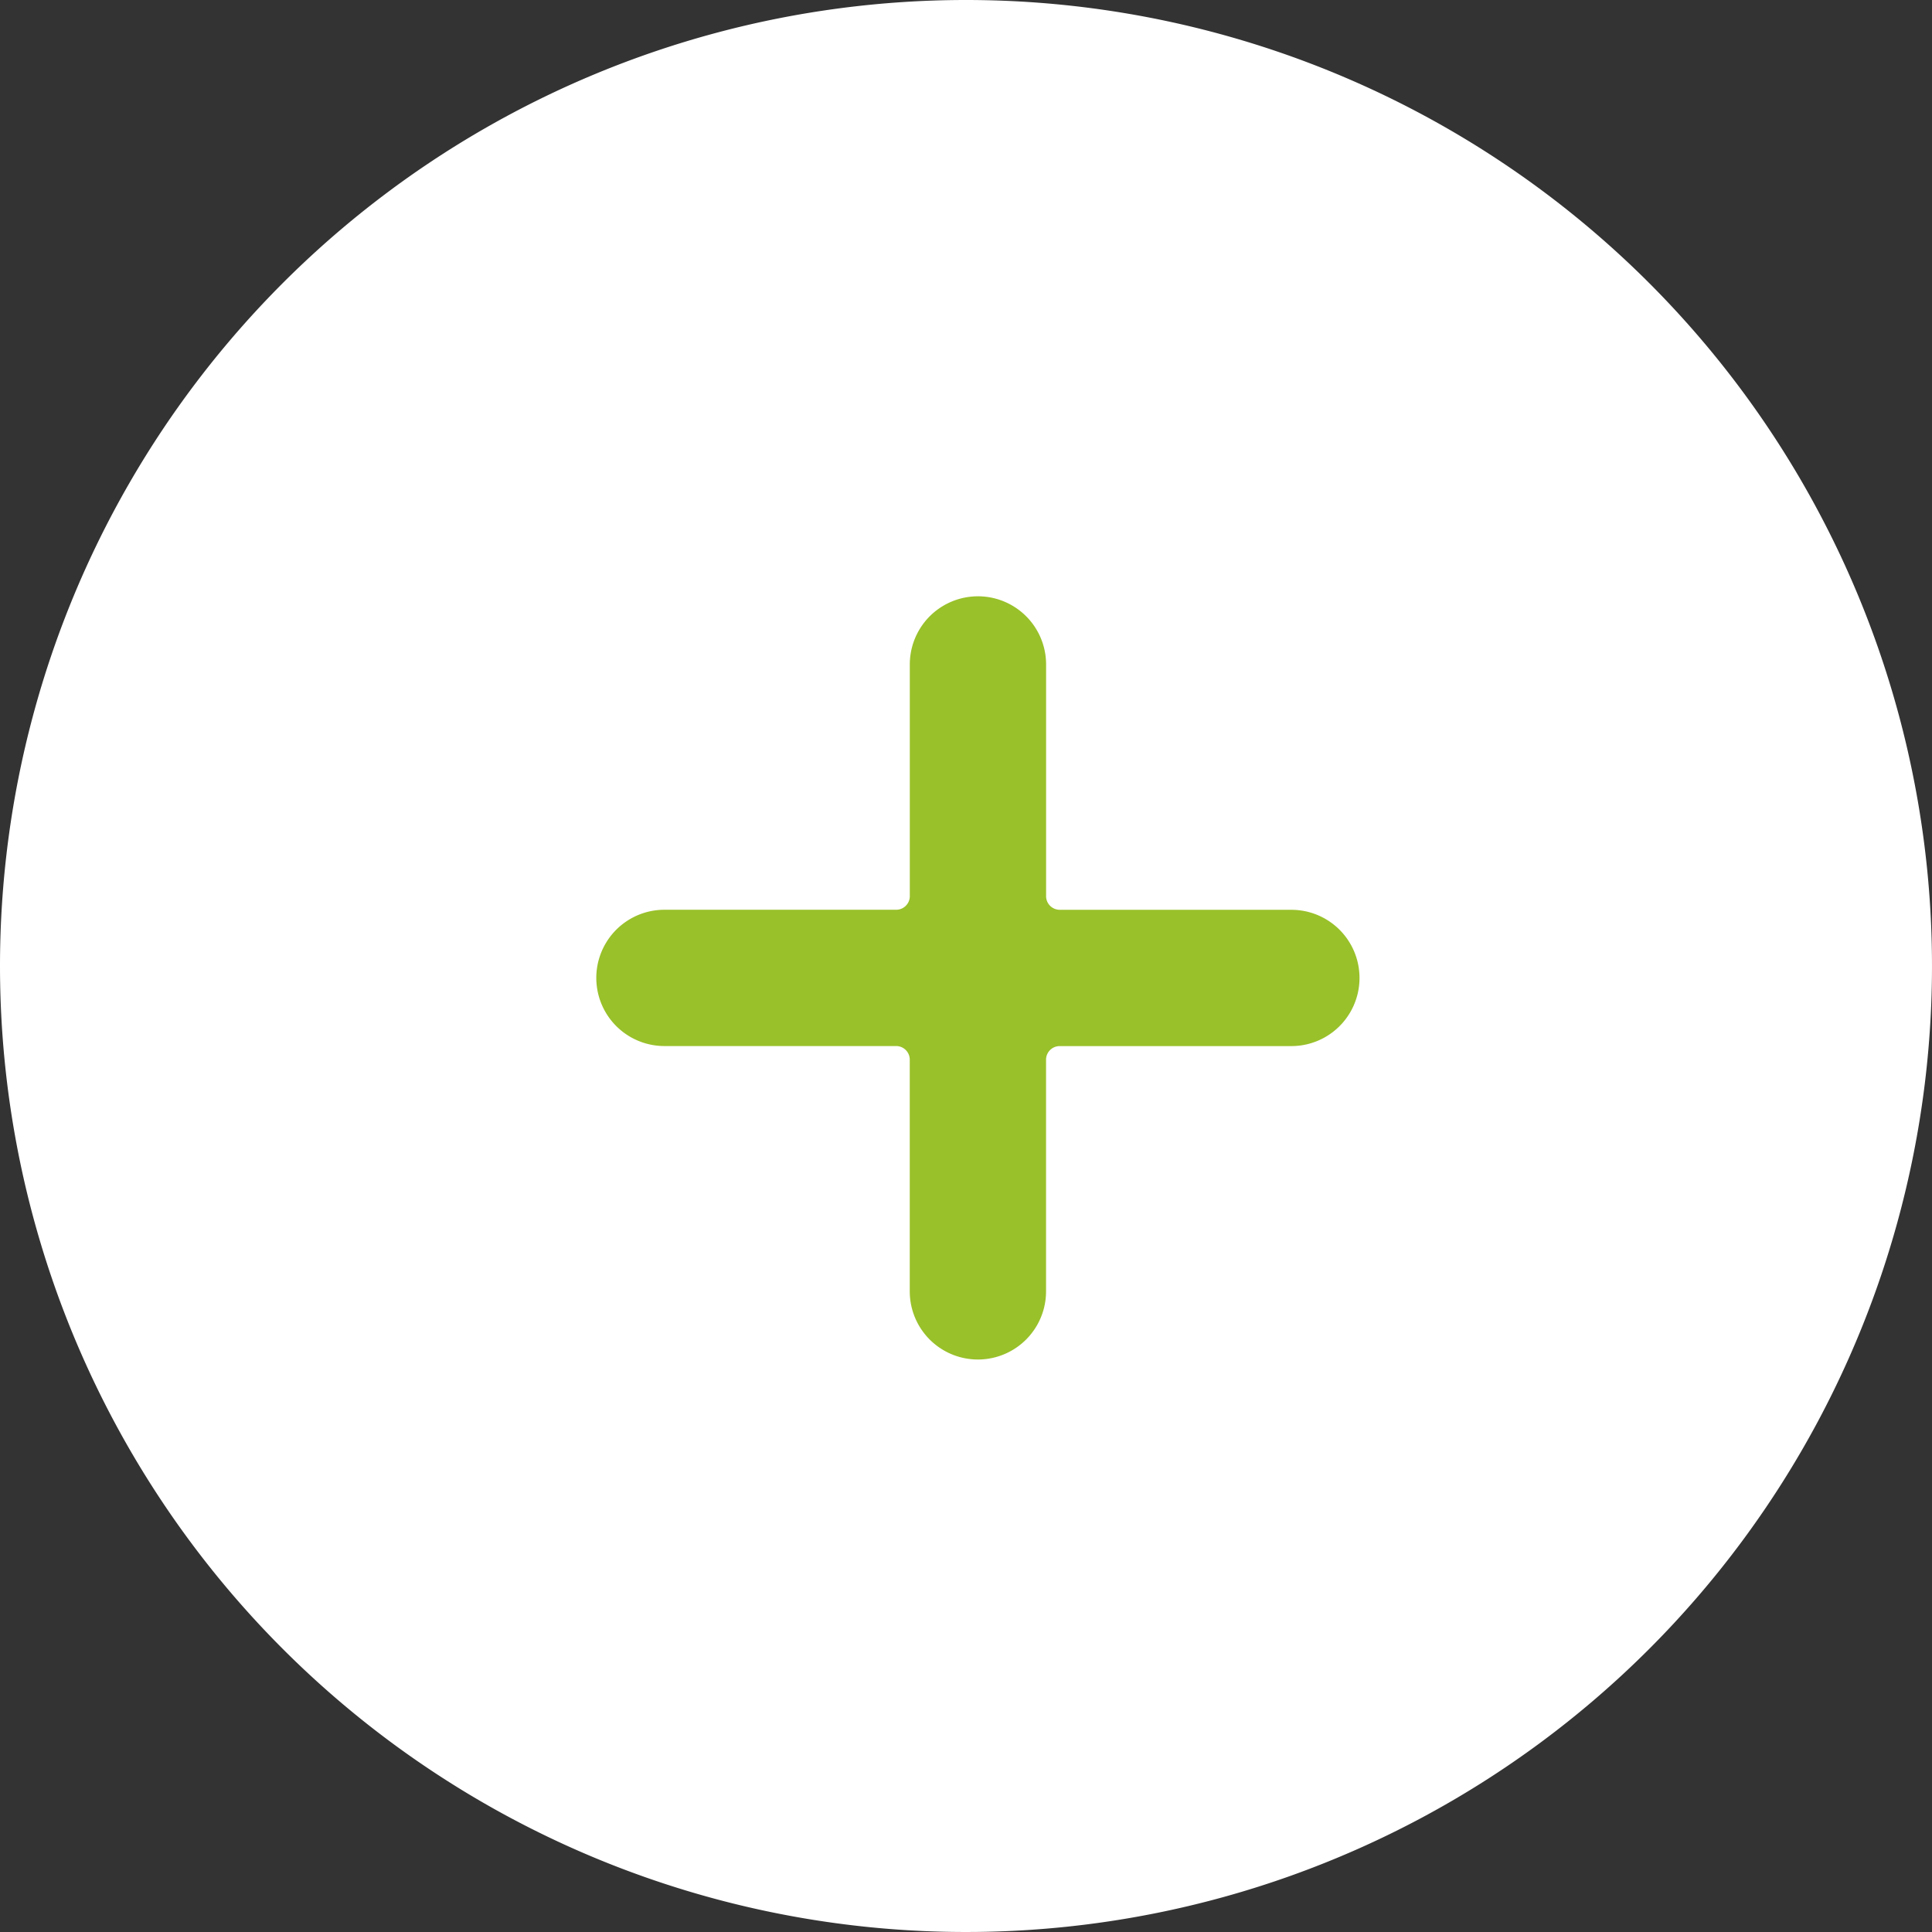
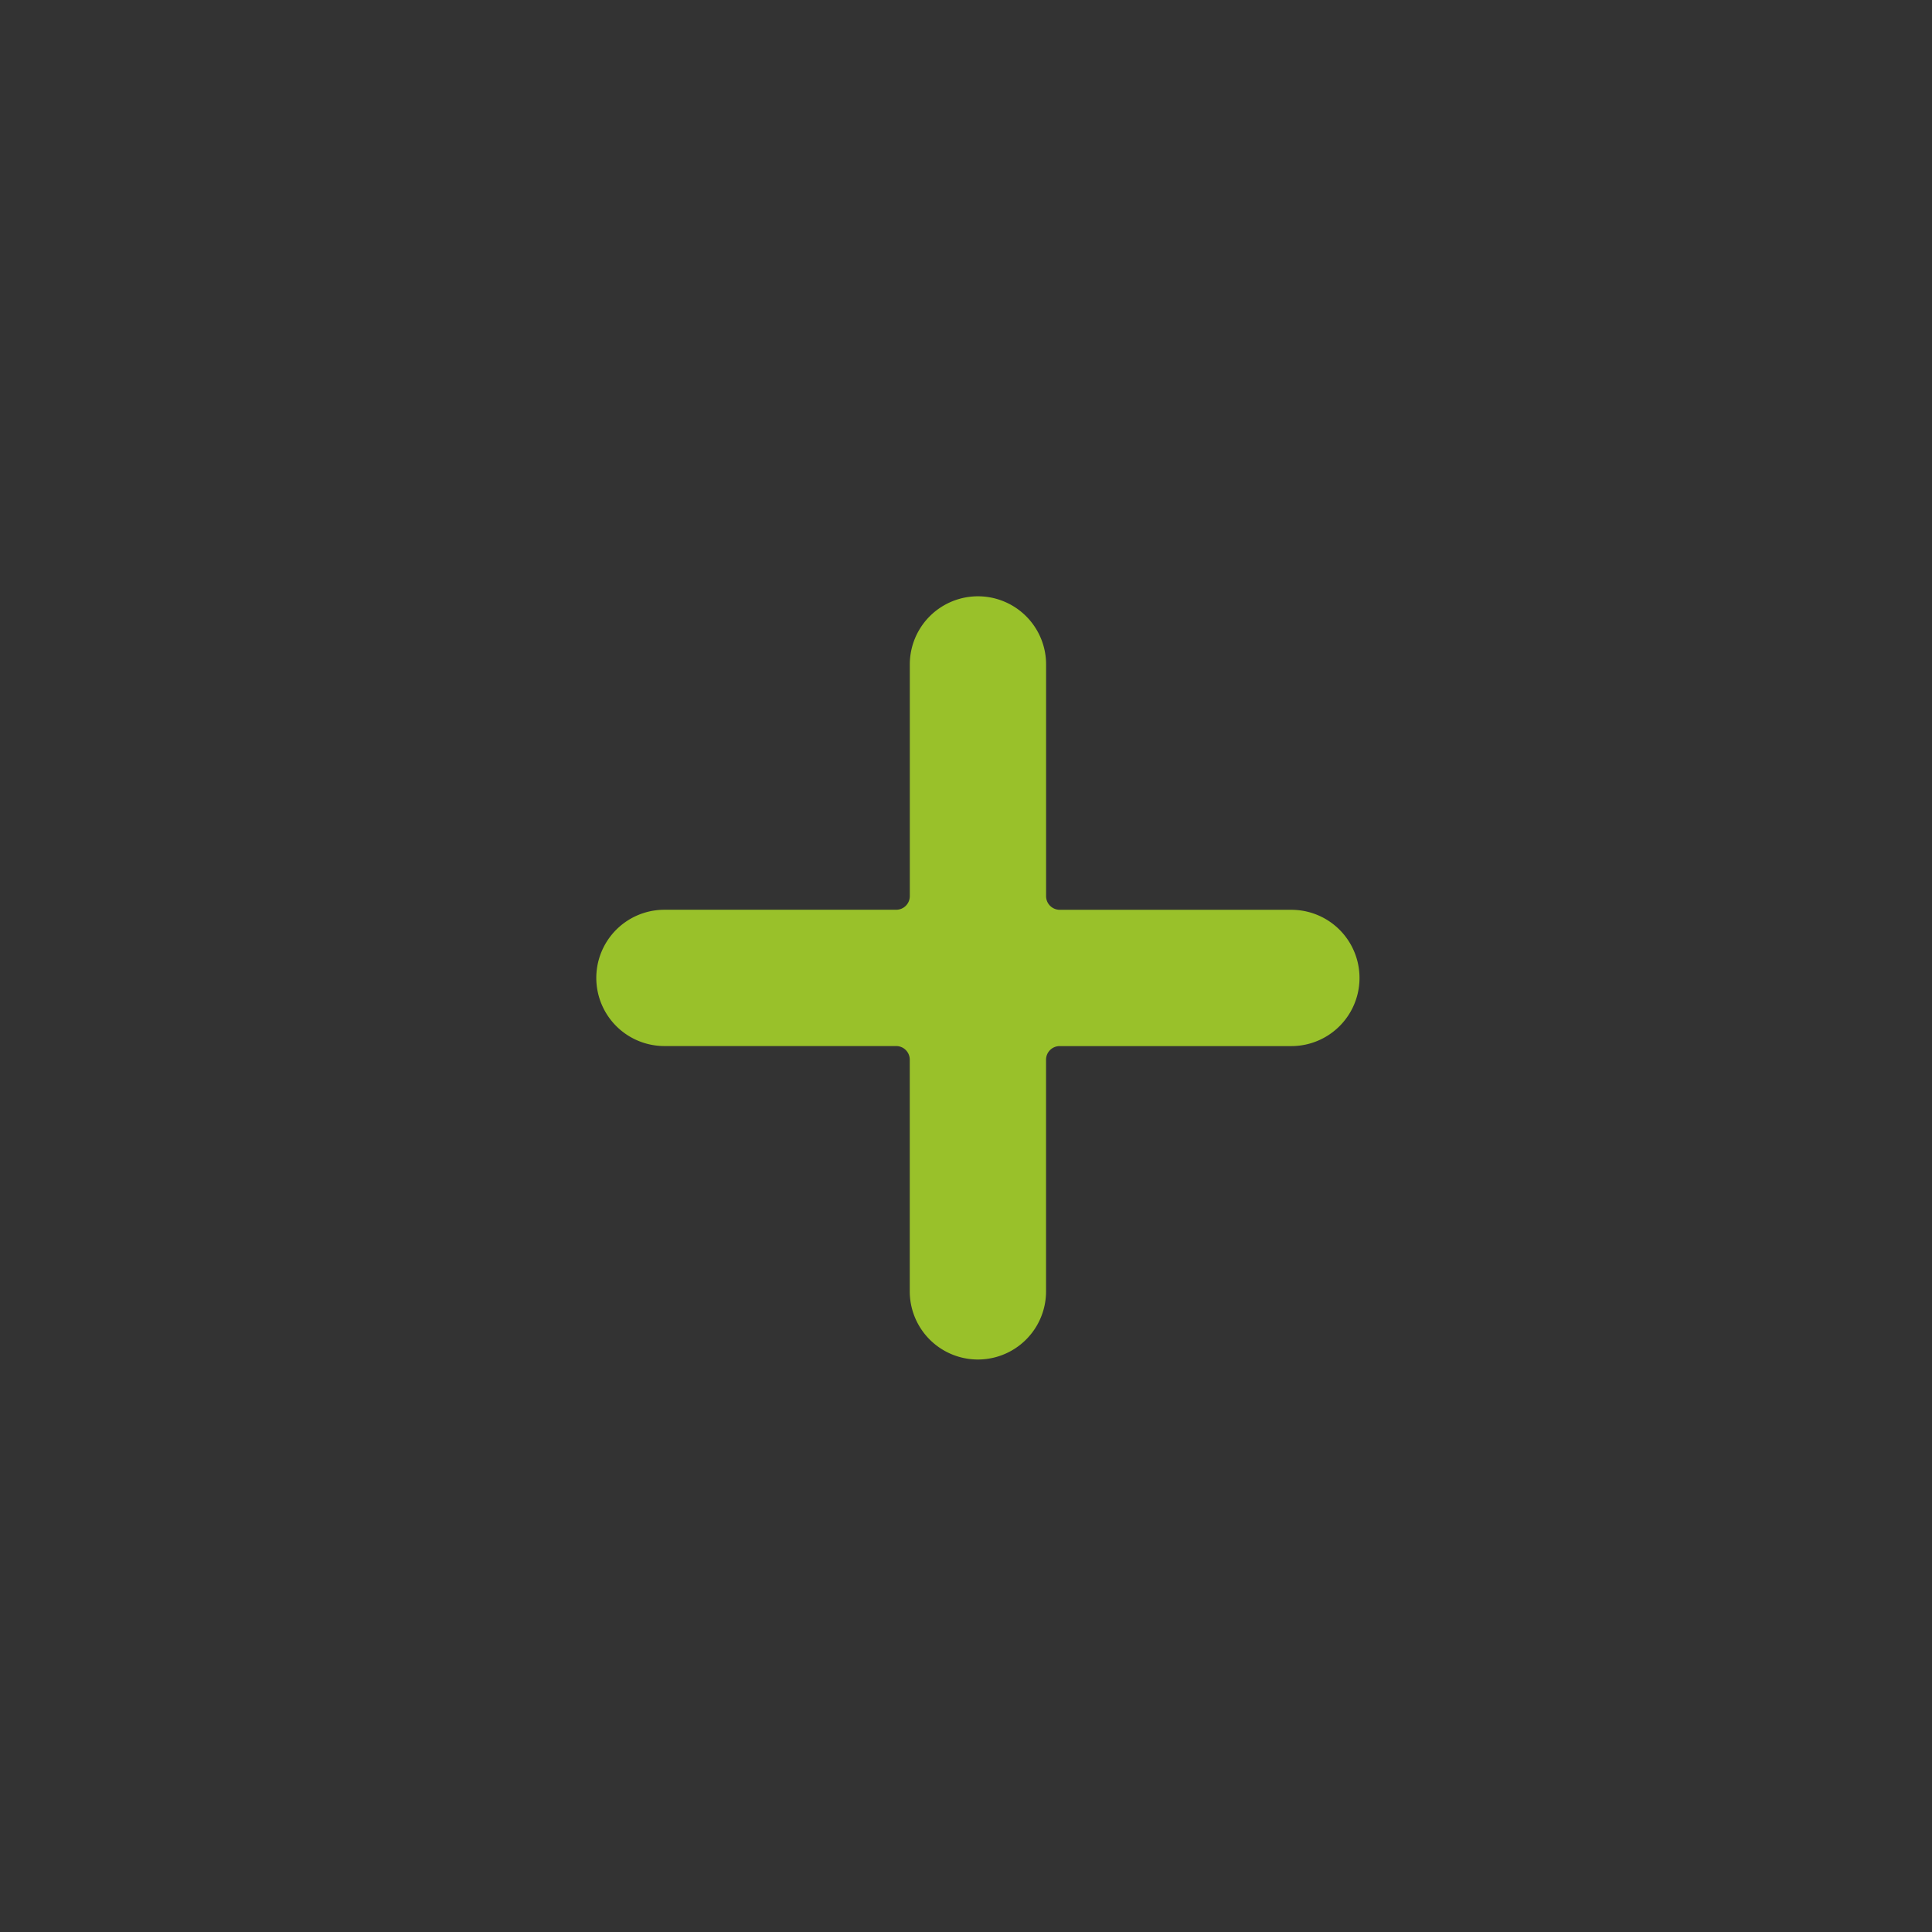
<svg xmlns="http://www.w3.org/2000/svg" width="81" height="81" viewBox="0 0 81 81">
  <rect x="0" y="0" width="81" height="81" fill="#333333" stroke="none" />
  <g id="Group_2" data-name="Group 2" transform="translate(-14 -9)">
    <g id="Group_1" data-name="Group 1">
-       <path id="Path_1" data-name="Path 1" d="M54.5,9A40.5,40.5,0,1,1,14,49.5,40.5,40.5,0,0,1,54.5,9Z" fill="#fff" fill-rule="evenodd" />
-     </g>
+       </g>
    <path id="plus" d="M29.143,13.143H19.429a.571.571,0,0,1-.571-.571V2.857a2.857,2.857,0,1,0-5.714,0v9.714a.571.571,0,0,1-.571.571H2.857a2.857,2.857,0,1,0,0,5.714h9.714a.571.571,0,0,1,.571.571v9.714a2.857,2.857,0,1,0,5.714,0V19.429a.571.571,0,0,1,.571-.571h9.714a2.857,2.857,0,1,0,0-5.714Zm0,0" transform="translate(39 34)" fill="#99c12a" />
  </g>
</svg>